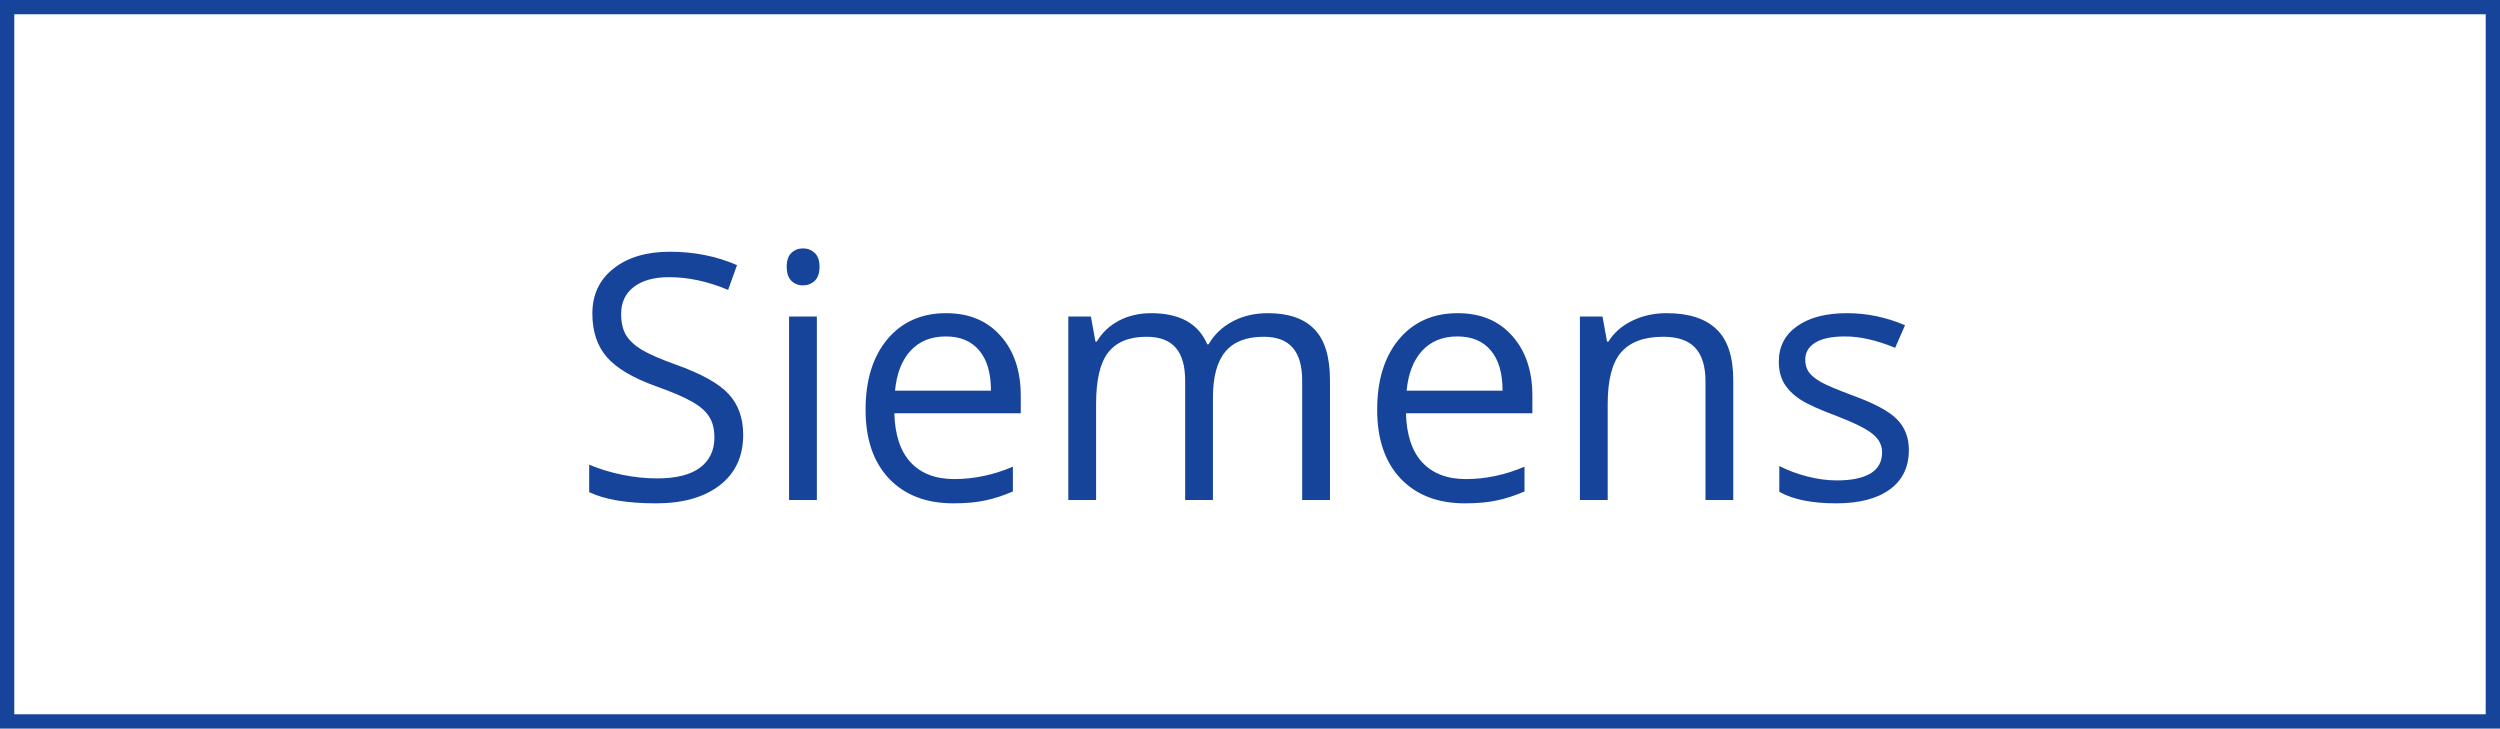
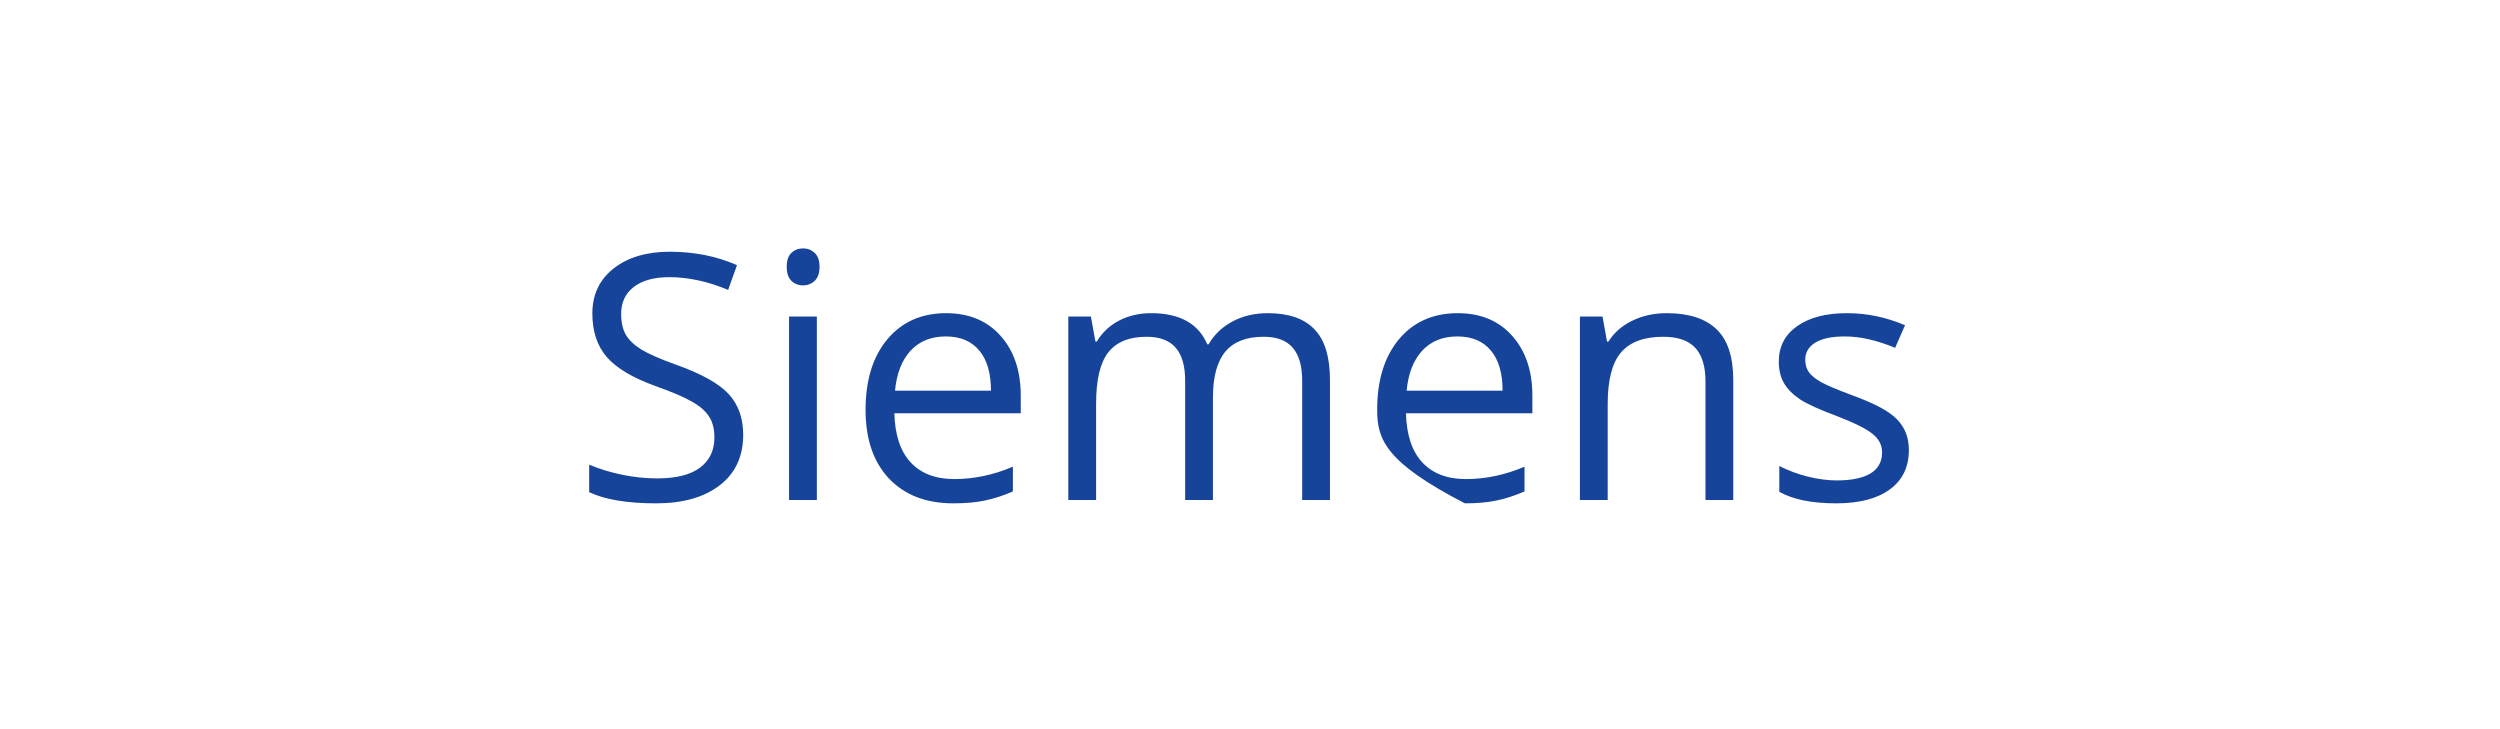
<svg xmlns="http://www.w3.org/2000/svg" width="175" height="51" viewBox="0 0 175 51" fill="none">
-   <path d="M52.023 30.441C52.023 31.949 51.477 33.125 50.383 33.969C49.289 34.812 47.805 35.234 45.93 35.234C43.898 35.234 42.336 34.973 41.242 34.449V32.527C41.945 32.824 42.711 33.059 43.539 33.23C44.367 33.402 45.188 33.488 46 33.488C47.328 33.488 48.328 33.238 49 32.738C49.672 32.23 50.008 31.527 50.008 30.629C50.008 30.035 49.887 29.551 49.645 29.176C49.41 28.793 49.012 28.441 48.449 28.121C47.895 27.801 47.047 27.438 45.906 27.031C44.312 26.461 43.172 25.785 42.484 25.004C41.805 24.223 41.465 23.203 41.465 21.945C41.465 20.625 41.961 19.574 42.953 18.793C43.945 18.012 45.258 17.621 46.891 17.621C48.594 17.621 50.16 17.934 51.59 18.559L50.969 20.293C49.555 19.699 48.18 19.402 46.844 19.402C45.789 19.402 44.965 19.629 44.371 20.082C43.777 20.535 43.48 21.164 43.48 21.969C43.48 22.562 43.59 23.051 43.809 23.434C44.027 23.809 44.395 24.156 44.91 24.477C45.434 24.789 46.23 25.137 47.301 25.52C49.098 26.16 50.332 26.848 51.004 27.582C51.684 28.316 52.023 29.27 52.023 30.441ZM57.18 35H55.234V22.156H57.18V35ZM55.07 18.676C55.07 18.23 55.18 17.906 55.398 17.703C55.617 17.492 55.891 17.387 56.219 17.387C56.531 17.387 56.801 17.492 57.027 17.703C57.254 17.914 57.367 18.238 57.367 18.676C57.367 19.113 57.254 19.441 57.027 19.66C56.801 19.871 56.531 19.977 56.219 19.977C55.891 19.977 55.617 19.871 55.398 19.66C55.18 19.441 55.07 19.113 55.07 18.676ZM66.731 35.234C64.832 35.234 63.332 34.656 62.23 33.5C61.137 32.344 60.59 30.738 60.59 28.684C60.59 26.613 61.098 24.969 62.113 23.75C63.137 22.531 64.508 21.922 66.227 21.922C67.836 21.922 69.109 22.453 70.047 23.516C70.984 24.57 71.453 25.965 71.453 27.699V28.93H62.605C62.645 30.438 63.023 31.582 63.742 32.363C64.469 33.145 65.488 33.535 66.801 33.535C68.184 33.535 69.551 33.246 70.902 32.668V34.402C70.215 34.699 69.562 34.91 68.945 35.035C68.336 35.168 67.598 35.234 66.731 35.234ZM66.203 23.551C65.172 23.551 64.348 23.887 63.73 24.559C63.121 25.23 62.762 26.16 62.652 27.348H69.367C69.367 26.121 69.094 25.184 68.547 24.535C68 23.879 67.219 23.551 66.203 23.551ZM91.152 35V26.645C91.152 25.621 90.934 24.855 90.496 24.348C90.059 23.832 89.379 23.574 88.457 23.574C87.246 23.574 86.352 23.922 85.773 24.617C85.195 25.312 84.906 26.383 84.906 27.828V35H82.961V26.645C82.961 25.621 82.742 24.855 82.305 24.348C81.867 23.832 81.184 23.574 80.254 23.574C79.035 23.574 78.141 23.941 77.57 24.676C77.008 25.402 76.727 26.598 76.727 28.262V35H74.781V22.156H76.363L76.68 23.914H76.773C77.141 23.289 77.656 22.801 78.32 22.449C78.992 22.098 79.742 21.922 80.57 21.922C82.578 21.922 83.891 22.648 84.508 24.102H84.602C84.984 23.43 85.539 22.898 86.266 22.508C86.992 22.117 87.82 21.922 88.75 21.922C90.203 21.922 91.289 22.297 92.008 23.047C92.734 23.789 93.098 24.98 93.098 26.621V35H91.152ZM102.543 35.234C100.645 35.234 99.144 34.656 98.043 33.5C96.949 32.344 96.402 30.738 96.402 28.684C96.402 26.613 96.91 24.969 97.926 23.75C98.949 22.531 100.32 21.922 102.039 21.922C103.648 21.922 104.922 22.453 105.859 23.516C106.797 24.57 107.266 25.965 107.266 27.699V28.93H98.418C98.457 30.438 98.836 31.582 99.555 32.363C100.281 33.145 101.301 33.535 102.613 33.535C103.996 33.535 105.363 33.246 106.715 32.668V34.402C106.027 34.699 105.375 34.91 104.758 35.035C104.148 35.168 103.41 35.234 102.543 35.234ZM102.016 23.551C100.984 23.551 100.16 23.887 99.543 24.559C98.934 25.23 98.574 26.16 98.465 27.348H105.18C105.18 26.121 104.906 25.184 104.359 24.535C103.812 23.879 103.031 23.551 102.016 23.551ZM119.383 35V26.691C119.383 25.645 119.145 24.863 118.668 24.348C118.191 23.832 117.445 23.574 116.43 23.574C115.086 23.574 114.102 23.938 113.477 24.664C112.852 25.391 112.539 26.59 112.539 28.262V35H110.594V22.156H112.176L112.492 23.914H112.586C112.984 23.281 113.543 22.793 114.262 22.449C114.98 22.098 115.781 21.922 116.664 21.922C118.211 21.922 119.375 22.297 120.156 23.047C120.938 23.789 121.328 24.98 121.328 26.621V35H119.383ZM133.621 31.496C133.621 32.691 133.176 33.613 132.285 34.262C131.395 34.91 130.145 35.234 128.535 35.234C126.832 35.234 125.504 34.965 124.551 34.426V32.621C125.168 32.934 125.828 33.18 126.531 33.359C127.242 33.539 127.926 33.629 128.582 33.629C129.598 33.629 130.379 33.469 130.926 33.148C131.473 32.82 131.746 32.324 131.746 31.66C131.746 31.16 131.527 30.734 131.09 30.383C130.66 30.023 129.816 29.602 128.559 29.117C127.363 28.672 126.512 28.285 126.004 27.957C125.504 27.621 125.129 27.242 124.879 26.82C124.637 26.398 124.516 25.895 124.516 25.309C124.516 24.262 124.941 23.438 125.793 22.836C126.645 22.227 127.812 21.922 129.297 21.922C130.68 21.922 132.031 22.203 133.352 22.766L132.66 24.348C131.371 23.816 130.203 23.551 129.156 23.551C128.234 23.551 127.539 23.695 127.07 23.984C126.602 24.273 126.367 24.672 126.367 25.18C126.367 25.523 126.453 25.816 126.625 26.059C126.805 26.301 127.09 26.531 127.48 26.75C127.871 26.969 128.621 27.285 129.73 27.699C131.254 28.254 132.281 28.812 132.812 29.375C133.352 29.938 133.621 30.645 133.621 31.496Z" fill="#17449B" />
-   <rect x="0.5" y="0.5" width="174" height="50" stroke="#17449B" />
+   <path d="M52.023 30.441C52.023 31.949 51.477 33.125 50.383 33.969C49.289 34.812 47.805 35.234 45.93 35.234C43.898 35.234 42.336 34.973 41.242 34.449V32.527C41.945 32.824 42.711 33.059 43.539 33.23C44.367 33.402 45.188 33.488 46 33.488C47.328 33.488 48.328 33.238 49 32.738C49.672 32.23 50.008 31.527 50.008 30.629C50.008 30.035 49.887 29.551 49.645 29.176C49.41 28.793 49.012 28.441 48.449 28.121C47.895 27.801 47.047 27.438 45.906 27.031C44.312 26.461 43.172 25.785 42.484 25.004C41.805 24.223 41.465 23.203 41.465 21.945C41.465 20.625 41.961 19.574 42.953 18.793C43.945 18.012 45.258 17.621 46.891 17.621C48.594 17.621 50.16 17.934 51.59 18.559L50.969 20.293C49.555 19.699 48.18 19.402 46.844 19.402C45.789 19.402 44.965 19.629 44.371 20.082C43.777 20.535 43.48 21.164 43.48 21.969C43.48 22.562 43.59 23.051 43.809 23.434C44.027 23.809 44.395 24.156 44.91 24.477C45.434 24.789 46.23 25.137 47.301 25.52C49.098 26.16 50.332 26.848 51.004 27.582C51.684 28.316 52.023 29.27 52.023 30.441ZM57.18 35H55.234V22.156H57.18V35ZM55.07 18.676C55.07 18.23 55.18 17.906 55.398 17.703C55.617 17.492 55.891 17.387 56.219 17.387C56.531 17.387 56.801 17.492 57.027 17.703C57.254 17.914 57.367 18.238 57.367 18.676C57.367 19.113 57.254 19.441 57.027 19.66C56.801 19.871 56.531 19.977 56.219 19.977C55.891 19.977 55.617 19.871 55.398 19.66C55.18 19.441 55.07 19.113 55.07 18.676ZM66.731 35.234C64.832 35.234 63.332 34.656 62.23 33.5C61.137 32.344 60.59 30.738 60.59 28.684C60.59 26.613 61.098 24.969 62.113 23.75C63.137 22.531 64.508 21.922 66.227 21.922C67.836 21.922 69.109 22.453 70.047 23.516C70.984 24.57 71.453 25.965 71.453 27.699V28.93H62.605C62.645 30.438 63.023 31.582 63.742 32.363C64.469 33.145 65.488 33.535 66.801 33.535C68.184 33.535 69.551 33.246 70.902 32.668V34.402C70.215 34.699 69.562 34.91 68.945 35.035C68.336 35.168 67.598 35.234 66.731 35.234ZM66.203 23.551C65.172 23.551 64.348 23.887 63.73 24.559C63.121 25.23 62.762 26.16 62.652 27.348H69.367C69.367 26.121 69.094 25.184 68.547 24.535C68 23.879 67.219 23.551 66.203 23.551ZM91.152 35V26.645C91.152 25.621 90.934 24.855 90.496 24.348C90.059 23.832 89.379 23.574 88.457 23.574C87.246 23.574 86.352 23.922 85.773 24.617C85.195 25.312 84.906 26.383 84.906 27.828V35H82.961V26.645C82.961 25.621 82.742 24.855 82.305 24.348C81.867 23.832 81.184 23.574 80.254 23.574C79.035 23.574 78.141 23.941 77.57 24.676C77.008 25.402 76.727 26.598 76.727 28.262V35H74.781V22.156H76.363L76.68 23.914H76.773C77.141 23.289 77.656 22.801 78.32 22.449C78.992 22.098 79.742 21.922 80.57 21.922C82.578 21.922 83.891 22.648 84.508 24.102H84.602C84.984 23.43 85.539 22.898 86.266 22.508C86.992 22.117 87.82 21.922 88.75 21.922C90.203 21.922 91.289 22.297 92.008 23.047C92.734 23.789 93.098 24.98 93.098 26.621V35H91.152ZM102.543 35.234C96.949 32.344 96.402 30.738 96.402 28.684C96.402 26.613 96.91 24.969 97.926 23.75C98.949 22.531 100.32 21.922 102.039 21.922C103.648 21.922 104.922 22.453 105.859 23.516C106.797 24.57 107.266 25.965 107.266 27.699V28.93H98.418C98.457 30.438 98.836 31.582 99.555 32.363C100.281 33.145 101.301 33.535 102.613 33.535C103.996 33.535 105.363 33.246 106.715 32.668V34.402C106.027 34.699 105.375 34.91 104.758 35.035C104.148 35.168 103.41 35.234 102.543 35.234ZM102.016 23.551C100.984 23.551 100.16 23.887 99.543 24.559C98.934 25.23 98.574 26.16 98.465 27.348H105.18C105.18 26.121 104.906 25.184 104.359 24.535C103.812 23.879 103.031 23.551 102.016 23.551ZM119.383 35V26.691C119.383 25.645 119.145 24.863 118.668 24.348C118.191 23.832 117.445 23.574 116.43 23.574C115.086 23.574 114.102 23.938 113.477 24.664C112.852 25.391 112.539 26.59 112.539 28.262V35H110.594V22.156H112.176L112.492 23.914H112.586C112.984 23.281 113.543 22.793 114.262 22.449C114.98 22.098 115.781 21.922 116.664 21.922C118.211 21.922 119.375 22.297 120.156 23.047C120.938 23.789 121.328 24.98 121.328 26.621V35H119.383ZM133.621 31.496C133.621 32.691 133.176 33.613 132.285 34.262C131.395 34.91 130.145 35.234 128.535 35.234C126.832 35.234 125.504 34.965 124.551 34.426V32.621C125.168 32.934 125.828 33.18 126.531 33.359C127.242 33.539 127.926 33.629 128.582 33.629C129.598 33.629 130.379 33.469 130.926 33.148C131.473 32.82 131.746 32.324 131.746 31.66C131.746 31.16 131.527 30.734 131.09 30.383C130.66 30.023 129.816 29.602 128.559 29.117C127.363 28.672 126.512 28.285 126.004 27.957C125.504 27.621 125.129 27.242 124.879 26.82C124.637 26.398 124.516 25.895 124.516 25.309C124.516 24.262 124.941 23.438 125.793 22.836C126.645 22.227 127.812 21.922 129.297 21.922C130.68 21.922 132.031 22.203 133.352 22.766L132.66 24.348C131.371 23.816 130.203 23.551 129.156 23.551C128.234 23.551 127.539 23.695 127.07 23.984C126.602 24.273 126.367 24.672 126.367 25.18C126.367 25.523 126.453 25.816 126.625 26.059C126.805 26.301 127.09 26.531 127.48 26.75C127.871 26.969 128.621 27.285 129.73 27.699C131.254 28.254 132.281 28.812 132.812 29.375C133.352 29.938 133.621 30.645 133.621 31.496Z" fill="#17449B" />
</svg>